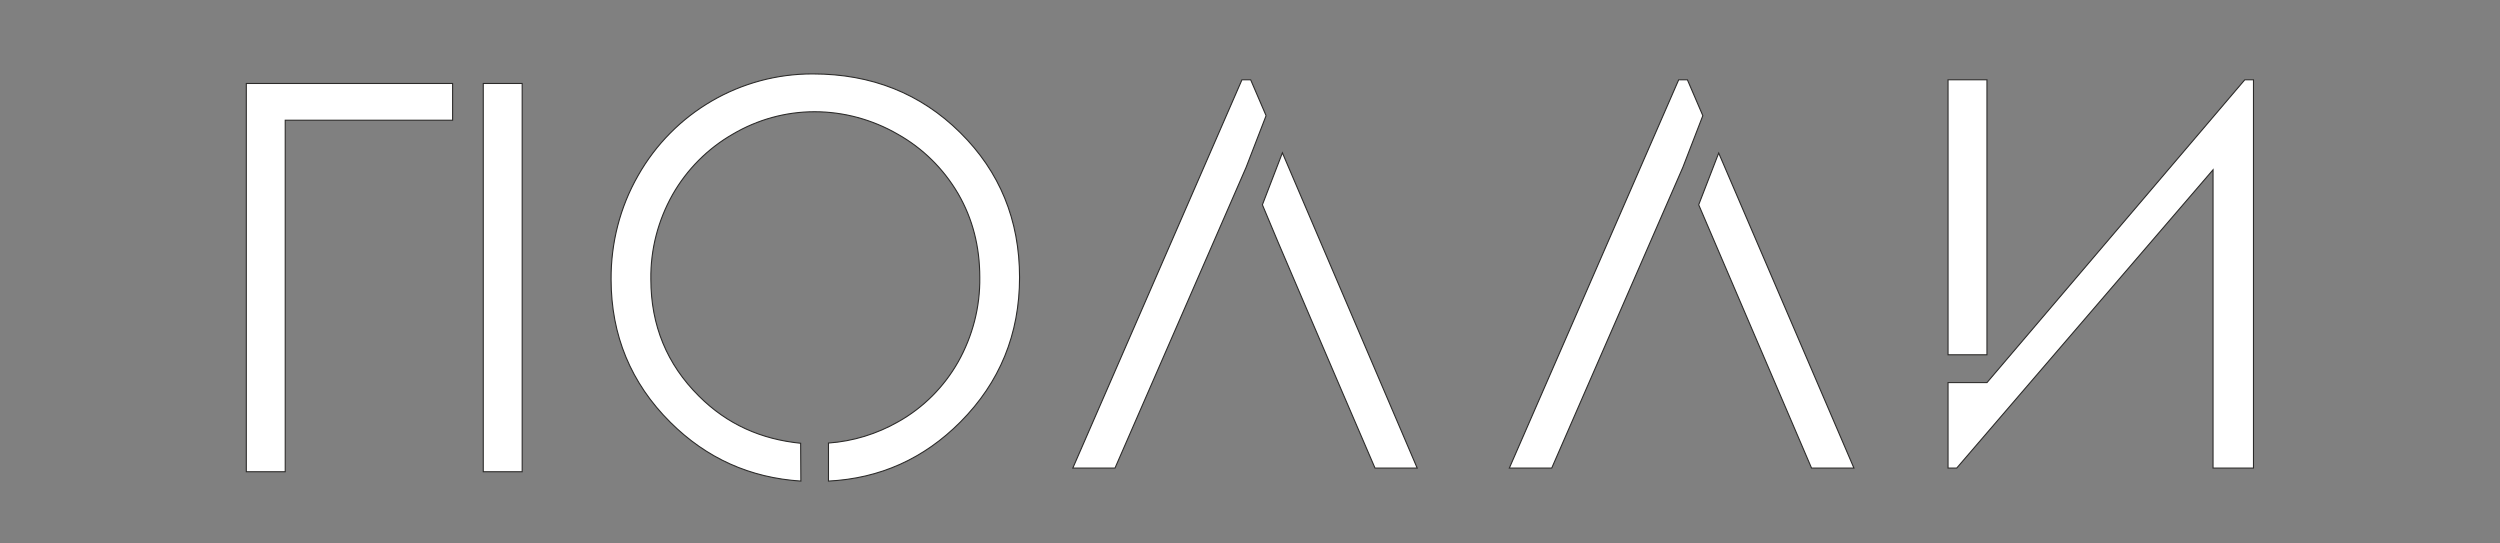
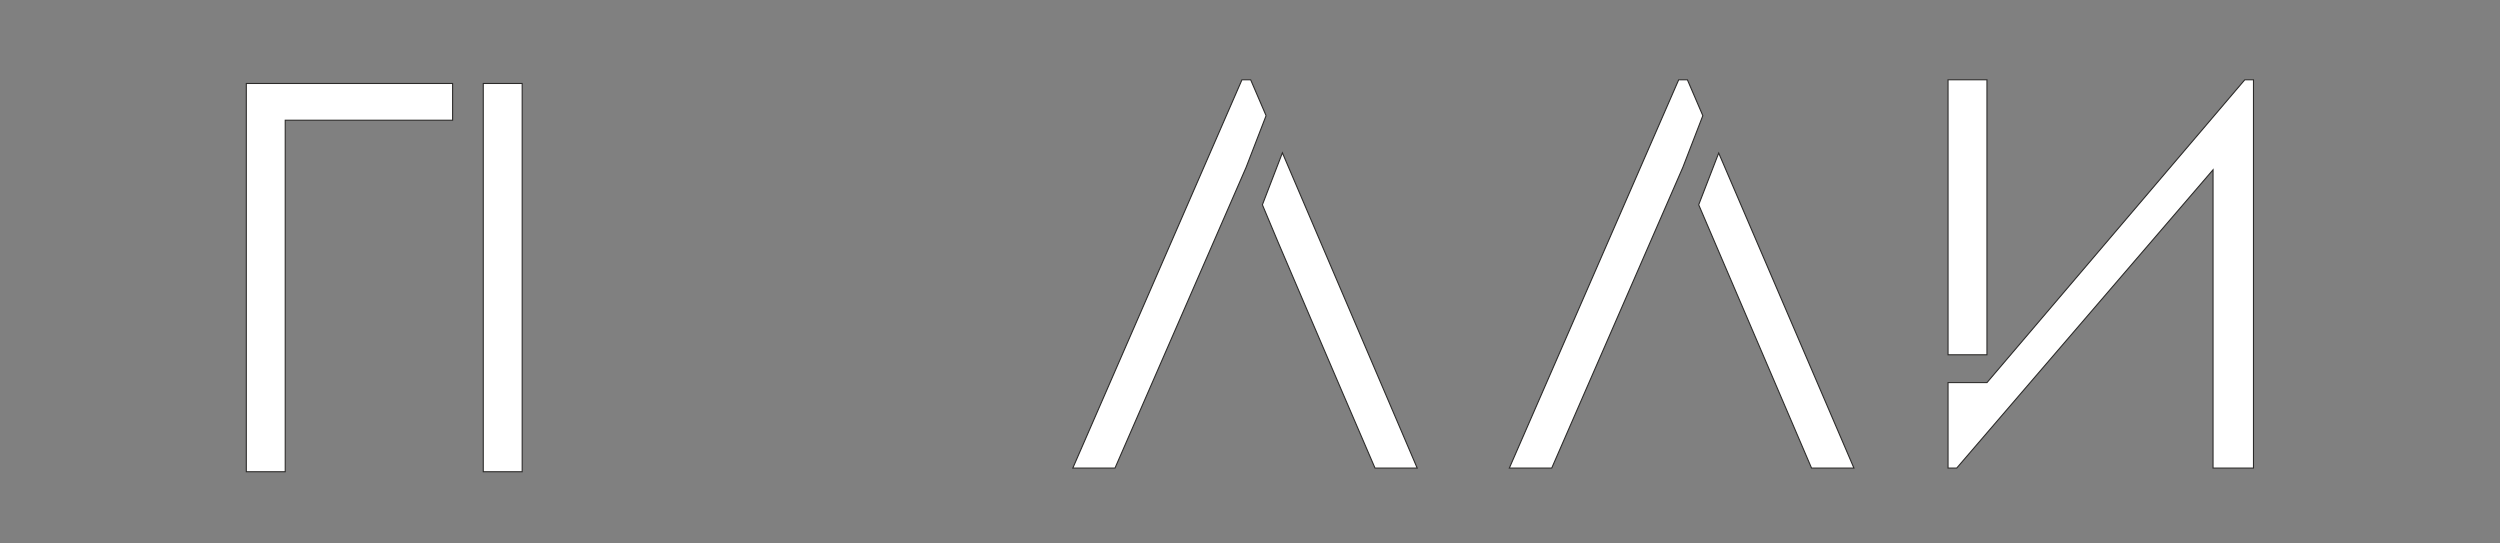
<svg xmlns="http://www.w3.org/2000/svg" version="1.1" id="logo" x="0px" y="0px" viewBox="0 0 1150 250" style="enable-background:new 0 0 1150 250;" xml:space="preserve">
  <rect x="0" y="0" width="1150" height="250" fill="#808080" stroke="none" />
  <style type="text/css"> .st0{fill:#FFFFFF;stroke:#2B2A29;stroke-width:0.5;stroke-miterlimit:22.926;} </style>
  <title>logo</title>
  <polygon class="st0" points="222.3,38.4 240.2,38.4 240.2,217 222.3,217 222.3,172.4 222.3,127.7 222.3,83.1 " />
  <polygon class="st0" points="208.2,38.4 208.2,55.3 131.2,55.3 131.2,217 113.3,217 113.3,38.4 " />
-   <path class="st0" d="M381.1,221.3c23.7-1.2,43.9-10.3,60.7-27.2c18.1-18.2,27.2-40.4,27.2-66.5c0-26.4-9.1-48.6-27.3-66.6 C423.5,43,400.9,34,373.9,34c-33.3-0.1-64,17.8-80.4,46.8c-8.3,14.5-12.5,31-12.4,47.7c0,25.7,9.1,47.7,27.3,65.8 c16.6,16.5,36.6,25.5,60,27l-0.1-17.4c-18-1.8-33.7-8.6-46.8-21.7c-14.7-14.6-22.1-32.5-22.1-53.7c-0.2-13.7,3.3-27.1,10-39 c6.6-11.6,16.2-21.2,27.7-27.8c11.4-6.7,24.3-10.3,37.6-10.3c13.4,0,26.6,3.6,38.2,10.3c11.6,6.5,21.2,16,27.9,27.5 c6.6,11.4,9.9,24.2,9.9,38.4c0.2,13.6-3.3,27-9.9,38.8c-6.5,11.5-16,21.1-27.6,27.6c-9.8,5.6-20.8,9-32.1,9.8L381.1,221.3z" />
  <polyline class="st0" points="582.4,53.2 573.2,77 512.9,215.3 493.5,215.3 571.3,36.7 575.3,36.7 582.4,53.2 " />
  <polygon class="st0" points="589.9,70.3 580.7,94.2 588,111.6 602.8,146.2 617.6,180.7 632.5,215.3 651.9,215.3 " />
  <polygon class="st0" points="783.3,53.2 774.1,77 713.8,215.3 694.3,215.3 772.2,36.7 776.2,36.7 " />
  <polygon class="st0" points="790.6,70.4 781.4,94.2 833.3,215.3 852.8,215.3 " />
  <polygon class="st0" points="896.1,176 914,176 1032.6,36.7 1036.6,36.7 1036.6,215.3 1018,215.3 1018,78.1 900.1,215.3 896.1,215.3 " />
  <polygon class="st0" points="914,163.2 896.1,163.2 896.1,36.7 914,36.7 " />
</svg>